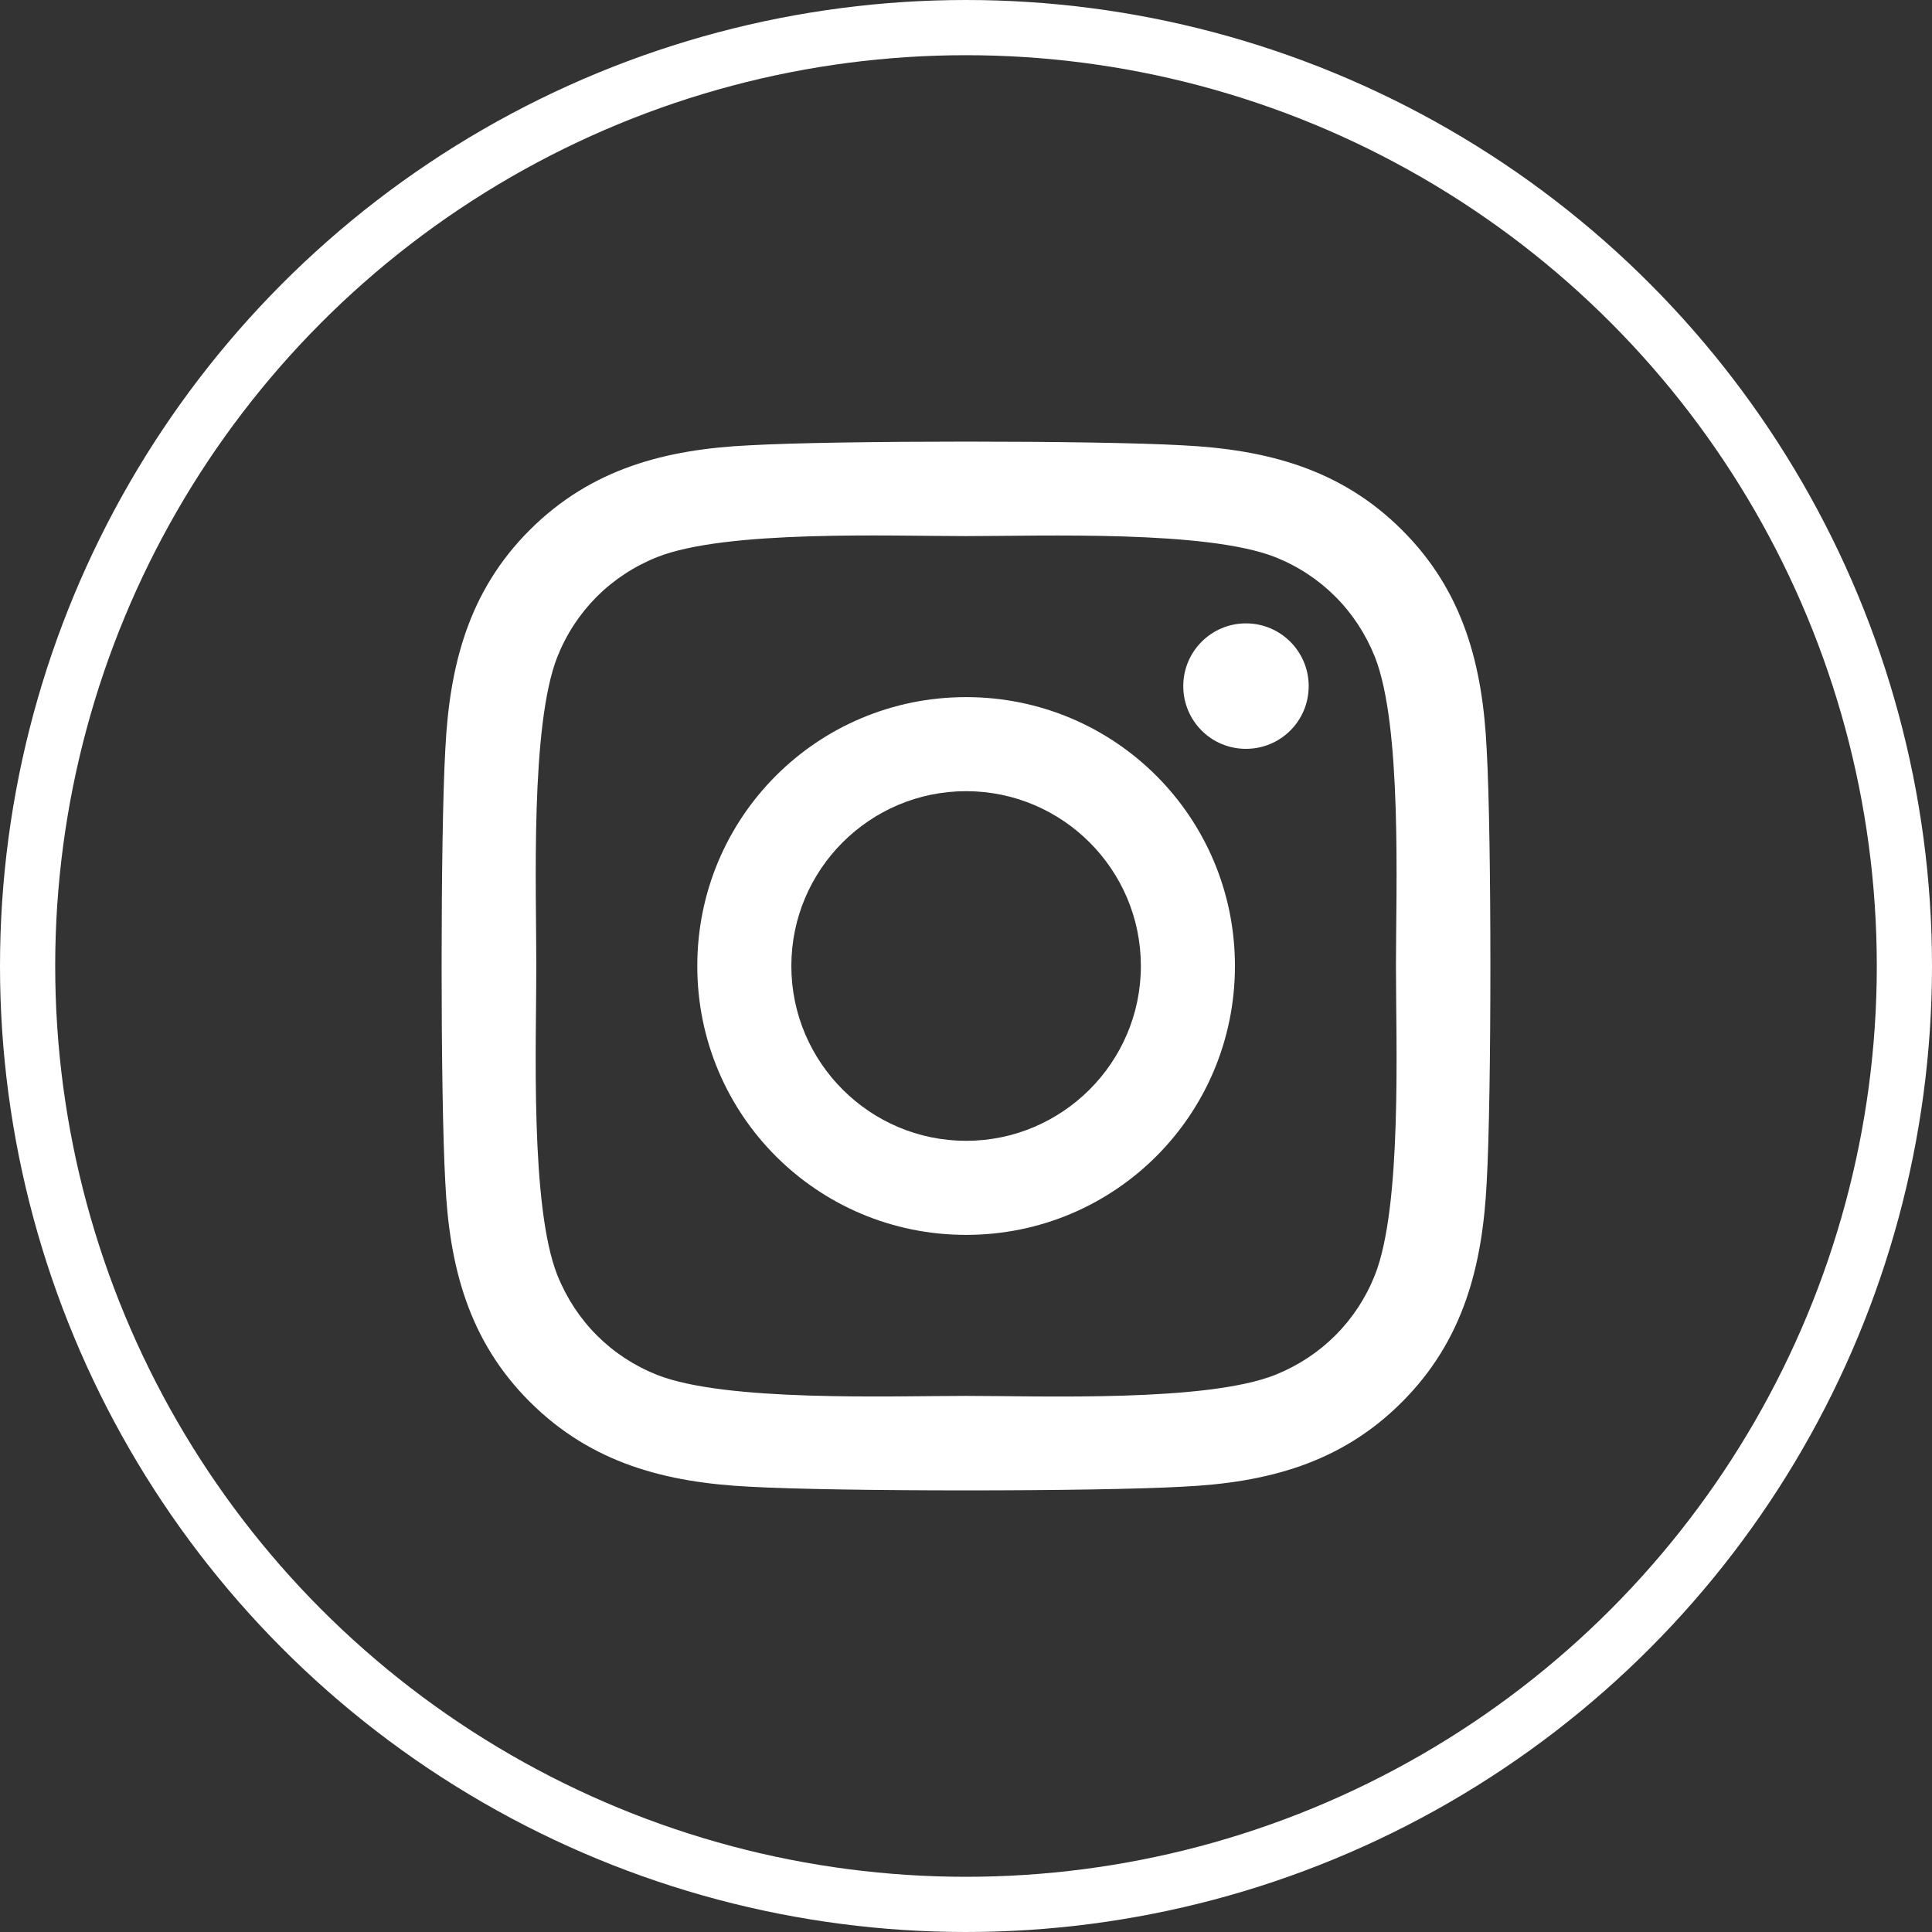
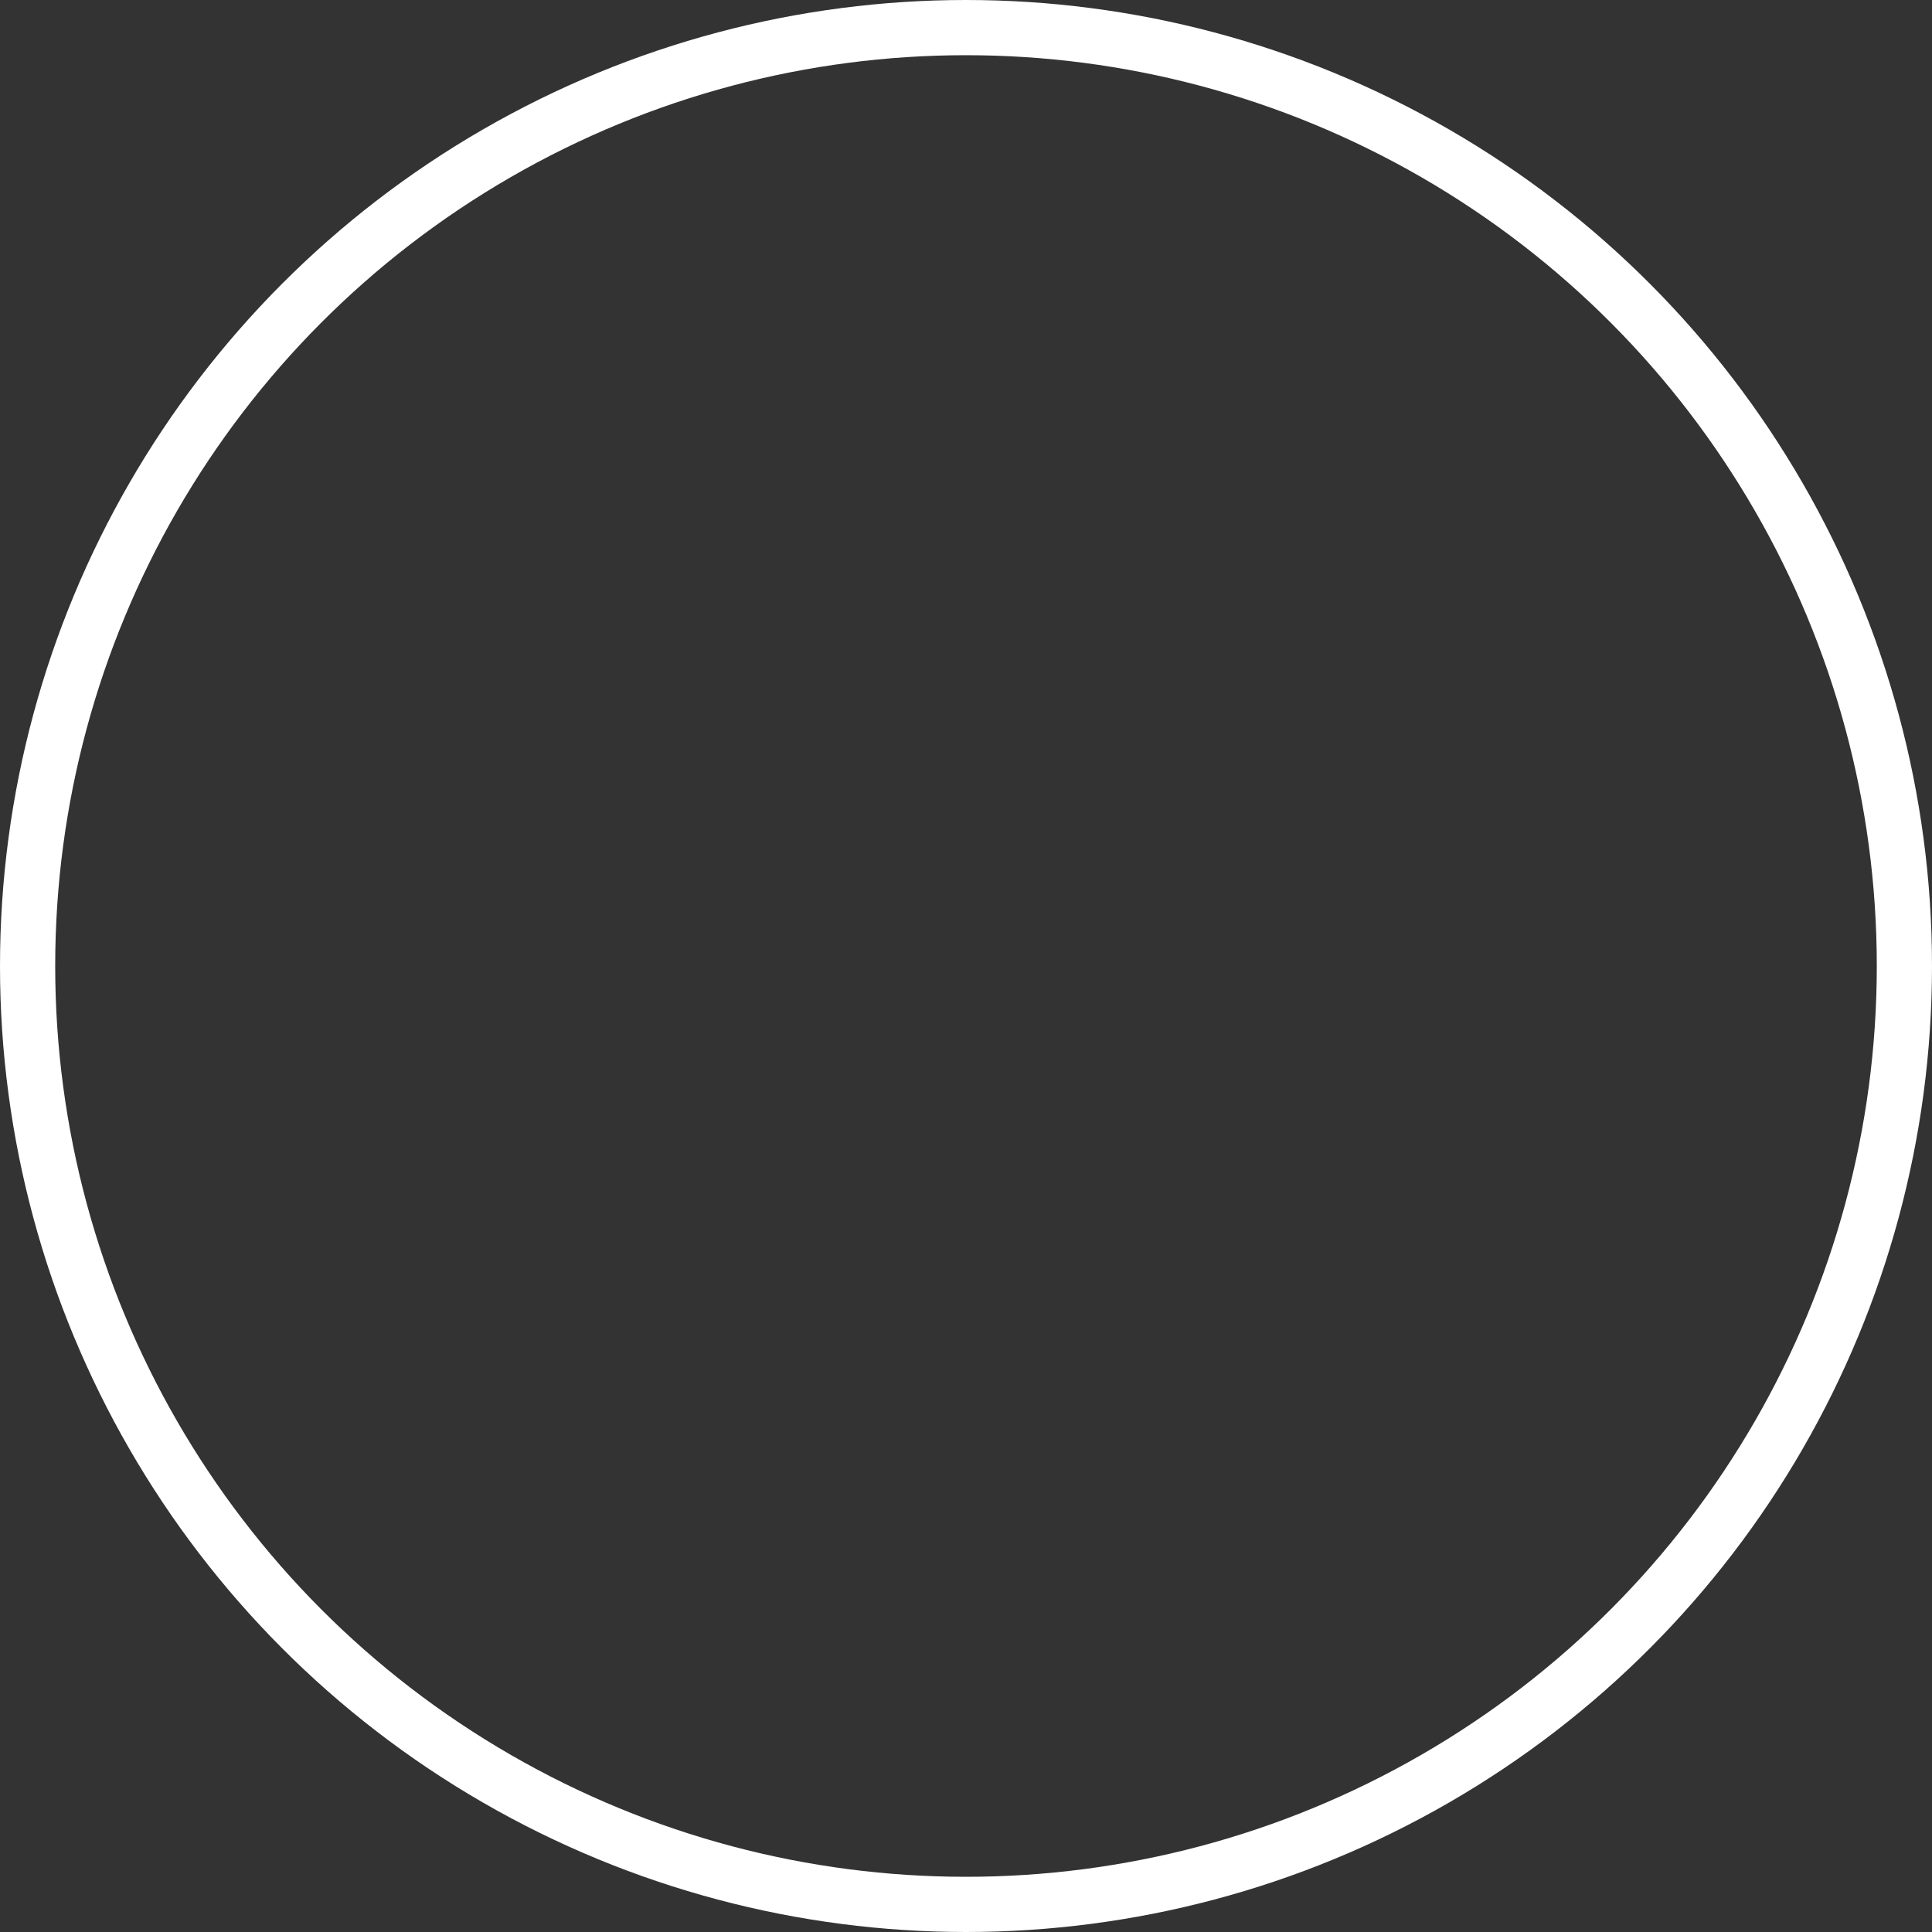
<svg xmlns="http://www.w3.org/2000/svg" width="35" height="35" viewBox="0 0 35 35" fill="none">
  <rect x="0" y="0" width="35" height="35" fill="#333333" stroke="none" />
  <circle cx="17.5" cy="17.5" r="17" stroke="white" />
-   <path d="M17.502 12.629C14.806 12.629 12.632 14.804 12.632 17.5C12.632 20.196 14.806 22.371 17.502 22.371C20.198 22.371 22.372 20.196 22.372 17.5C22.372 14.804 20.198 12.629 17.502 12.629ZM17.502 20.667C15.76 20.667 14.336 19.247 14.336 17.5C14.336 15.753 15.756 14.333 17.502 14.333C19.248 14.333 20.668 15.753 20.668 17.5C20.668 19.247 19.244 20.667 17.502 20.667ZM23.708 12.429C23.708 13.061 23.199 13.566 22.572 13.566C21.94 13.566 21.436 13.057 21.436 12.429C21.436 11.802 21.944 11.293 22.572 11.293C23.199 11.293 23.708 11.802 23.708 12.429ZM26.933 13.583C26.861 12.06 26.514 10.712 25.399 9.602C24.288 8.491 22.94 8.143 21.419 8.067C19.85 7.978 15.15 7.978 13.581 8.067C12.064 8.139 10.716 8.486 9.601 9.597C8.486 10.708 8.143 12.056 8.067 13.578C7.978 15.147 7.978 19.849 8.067 21.417C8.139 22.939 8.486 24.288 9.601 25.398C10.716 26.509 12.06 26.857 13.581 26.933C15.15 27.022 19.85 27.022 21.419 26.933C22.94 26.861 24.288 26.514 25.399 25.398C26.509 24.288 26.857 22.939 26.933 21.417C27.022 19.849 27.022 15.151 26.933 13.583ZM24.907 23.101C24.576 23.932 23.936 24.572 23.102 24.907C21.851 25.403 18.884 25.288 17.502 25.288C16.12 25.288 13.149 25.398 11.903 24.907C11.072 24.576 10.432 23.936 10.097 23.101C9.601 21.85 9.716 18.882 9.716 17.5C9.716 16.118 9.605 13.146 10.097 11.899C10.428 11.068 11.068 10.428 11.903 10.093C13.153 9.597 16.12 9.712 17.502 9.712C18.884 9.712 21.855 9.602 23.102 10.093C23.932 10.424 24.572 11.064 24.907 11.899C25.403 13.15 25.289 16.118 25.289 17.5C25.289 18.882 25.403 21.854 24.907 23.101Z" fill="white" />
</svg>